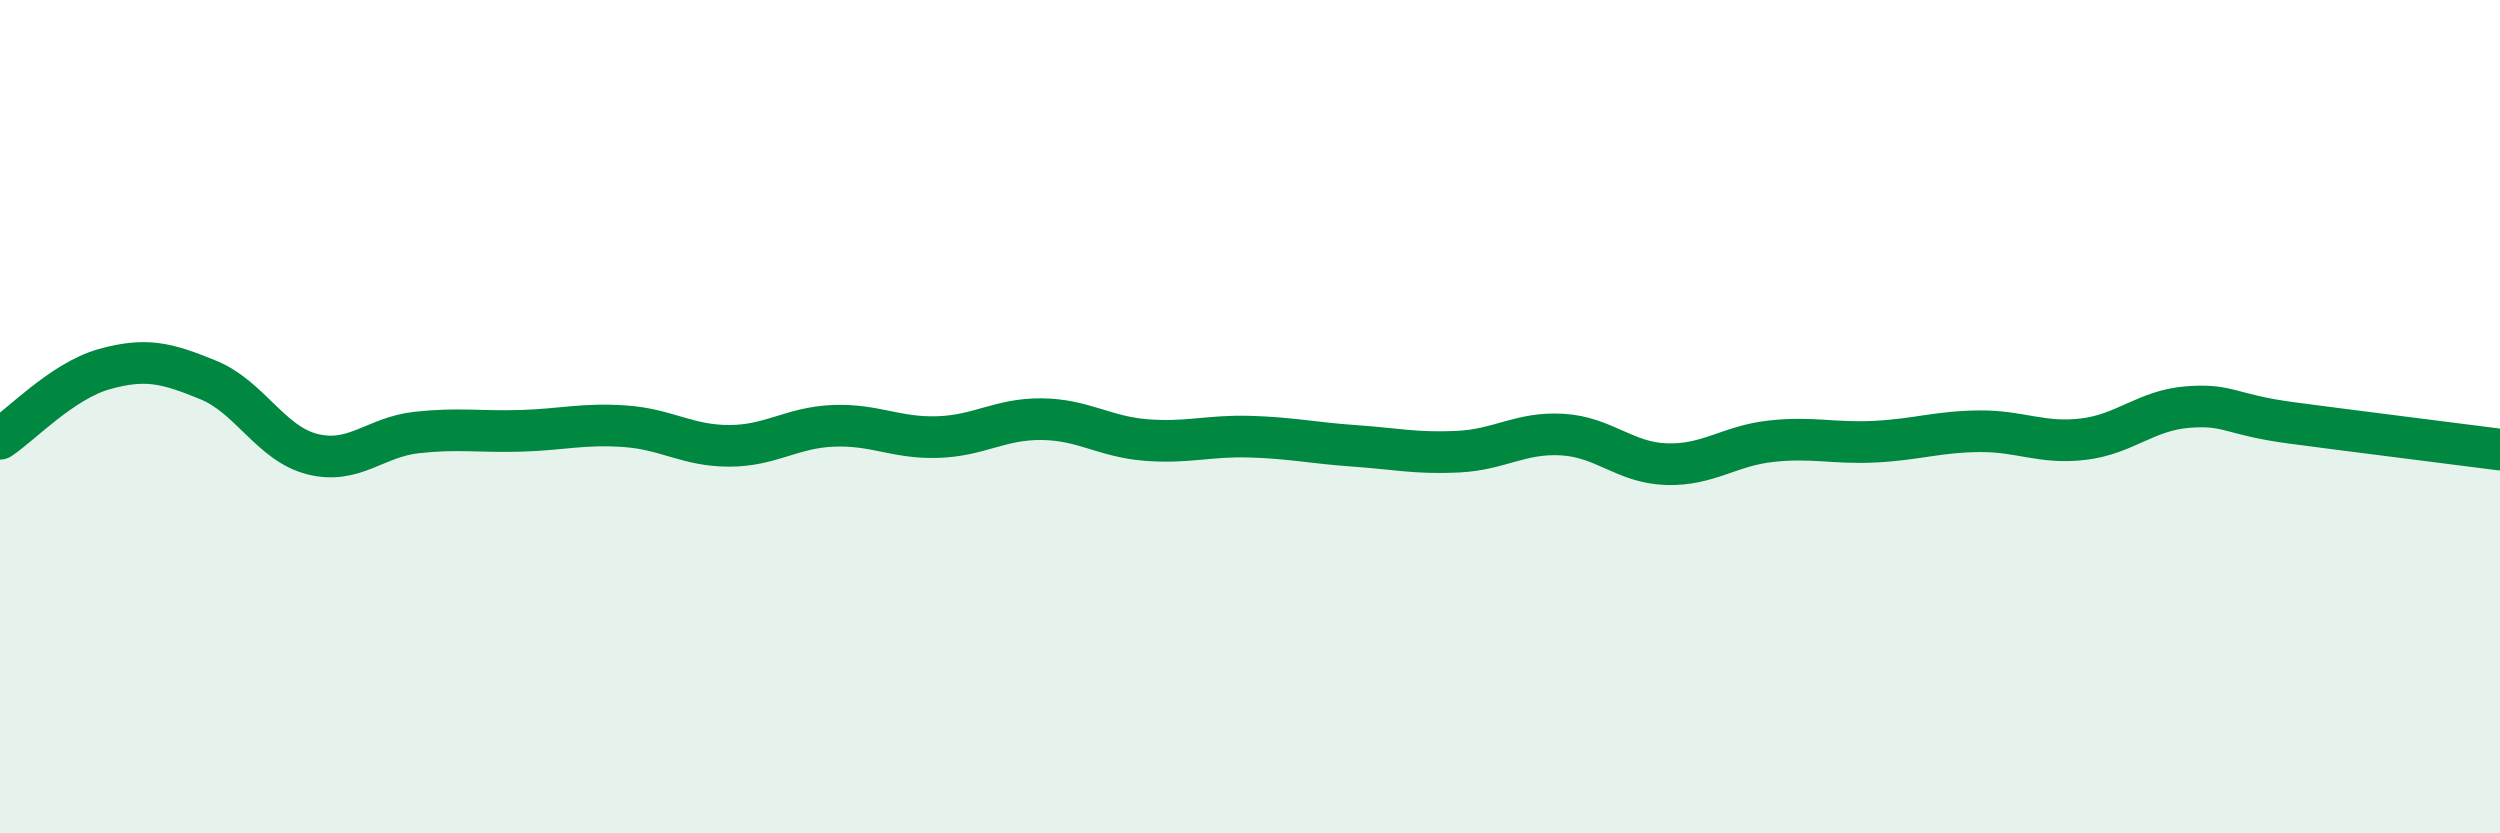
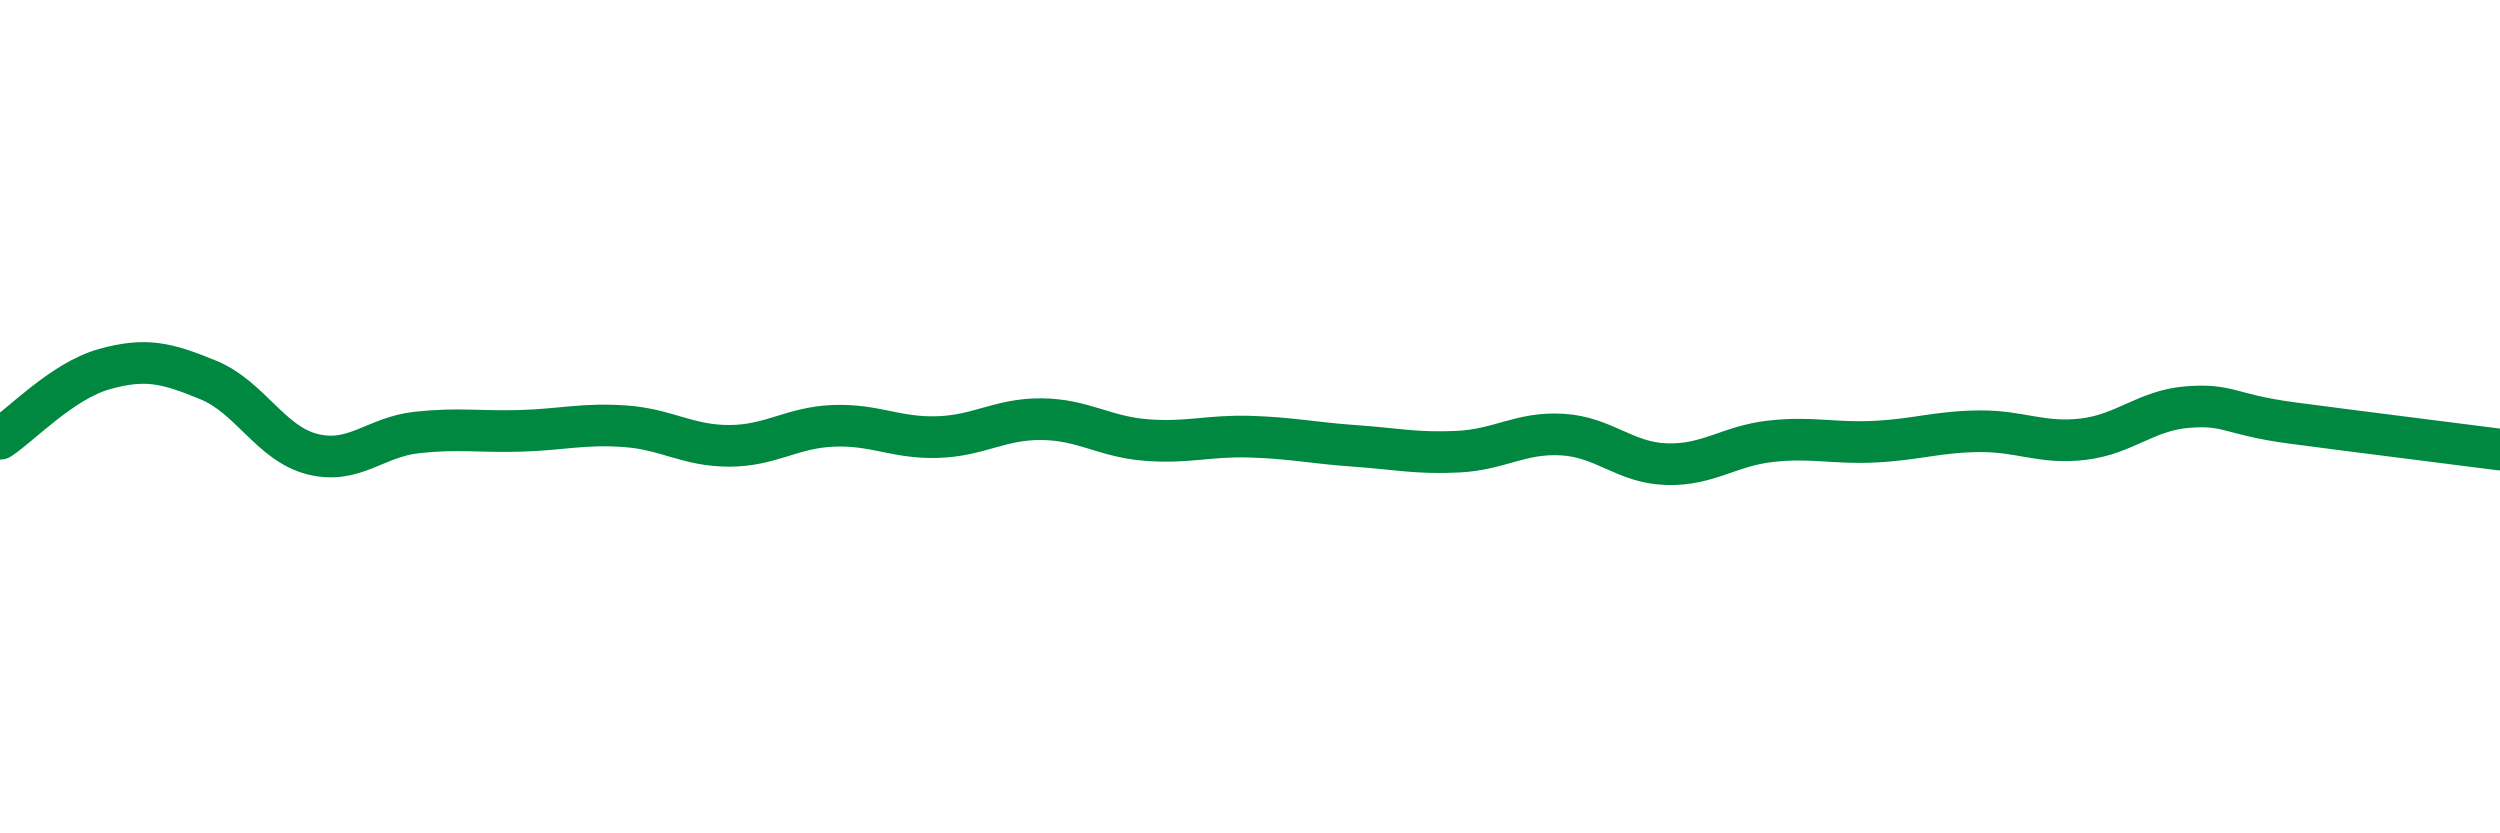
<svg xmlns="http://www.w3.org/2000/svg" width="60" height="20" viewBox="0 0 60 20">
-   <path d="M 0,10.53 C 0.5,10.2 1.5,9.14 2.5,8.86 C 3.5,8.58 4,8.71 5,9.12 C 6,9.53 6.5,10.65 7.5,10.9 C 8.5,11.15 9,10.49 10,10.38 C 11,10.27 11.5,10.37 12.5,10.34 C 13.5,10.31 14,10.16 15,10.23 C 16,10.3 16.5,10.7 17.5,10.7 C 18.5,10.7 19,10.26 20,10.22 C 21,10.18 21.5,10.52 22.5,10.49 C 23.5,10.46 24,10.05 25,10.06 C 26,10.07 26.5,10.48 27.5,10.56 C 28.5,10.64 29,10.45 30,10.48 C 31,10.51 31.5,10.63 32.5,10.7 C 33.5,10.77 34,10.89 35,10.84 C 36,10.79 36.5,10.37 37.5,10.43 C 38.5,10.49 39,11.11 40,11.14 C 41,11.17 41.5,10.7 42.5,10.59 C 43.5,10.48 44,10.65 45,10.6 C 46,10.55 46.5,10.36 47.5,10.35 C 48.5,10.34 49,10.66 50,10.54 C 51,10.42 51.5,9.85 52.5,9.77 C 53.5,9.69 53.5,9.95 55,10.15 C 56.5,10.35 59,10.66 60,10.79L60 20L0 20Z" fill="#008740" opacity="0.1" stroke-linecap="round" stroke-linejoin="round" />
  <path d="M 0,10.53 C 0.5,10.2 1.5,9.14 2.5,8.86 C 3.5,8.58 4,8.71 5,9.12 C 6,9.53 6.5,10.65 7.5,10.9 C 8.5,11.15 9,10.49 10,10.38 C 11,10.27 11.5,10.37 12.5,10.34 C 13.5,10.31 14,10.16 15,10.23 C 16,10.3 16.5,10.7 17.5,10.7 C 18.5,10.7 19,10.26 20,10.22 C 21,10.18 21.5,10.52 22.5,10.49 C 23.5,10.46 24,10.05 25,10.06 C 26,10.07 26.5,10.48 27.5,10.56 C 28.5,10.64 29,10.45 30,10.48 C 31,10.51 31.5,10.63 32.5,10.7 C 33.5,10.77 34,10.89 35,10.84 C 36,10.79 36.5,10.37 37.5,10.43 C 38.5,10.49 39,11.11 40,11.14 C 41,11.17 41.5,10.7 42.5,10.59 C 43.5,10.48 44,10.65 45,10.6 C 46,10.55 46.5,10.36 47.5,10.35 C 48.5,10.34 49,10.66 50,10.54 C 51,10.42 51.5,9.85 52.5,9.77 C 53.5,9.69 53.5,9.95 55,10.15 C 56.5,10.35 59,10.66 60,10.79" stroke="#008740" stroke-width="1" fill="none" stroke-linecap="round" stroke-linejoin="round" />
</svg>